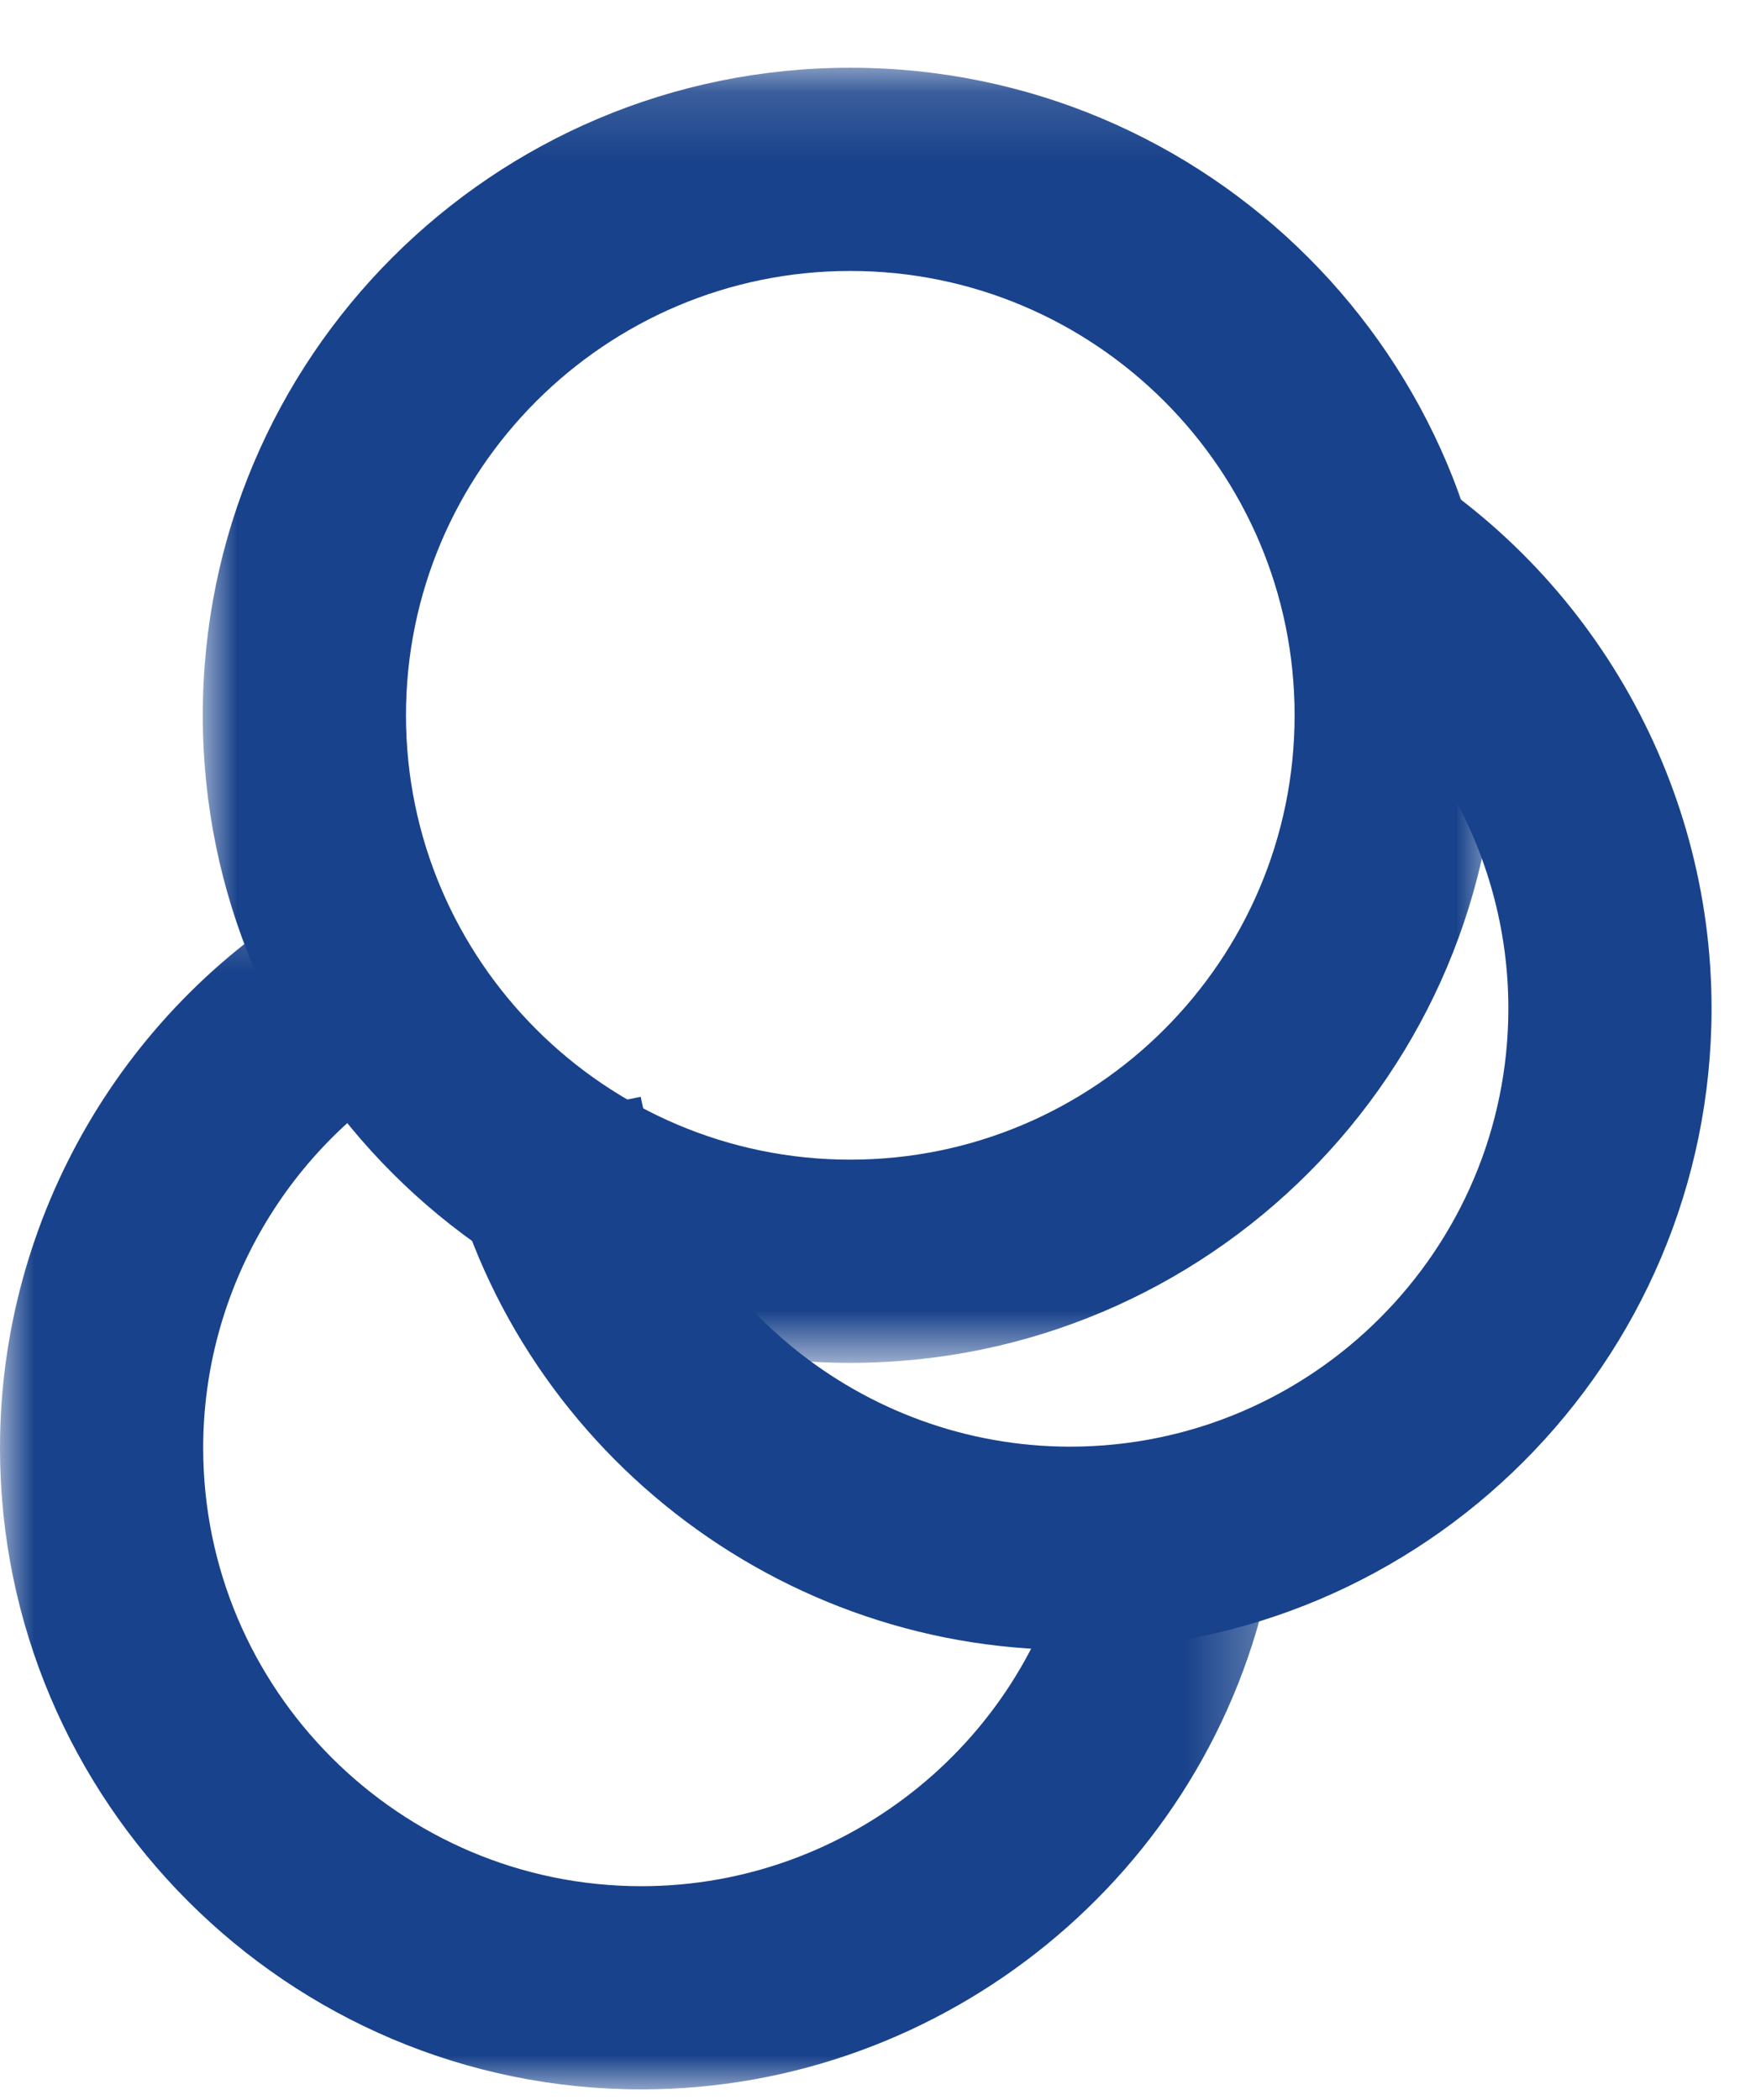
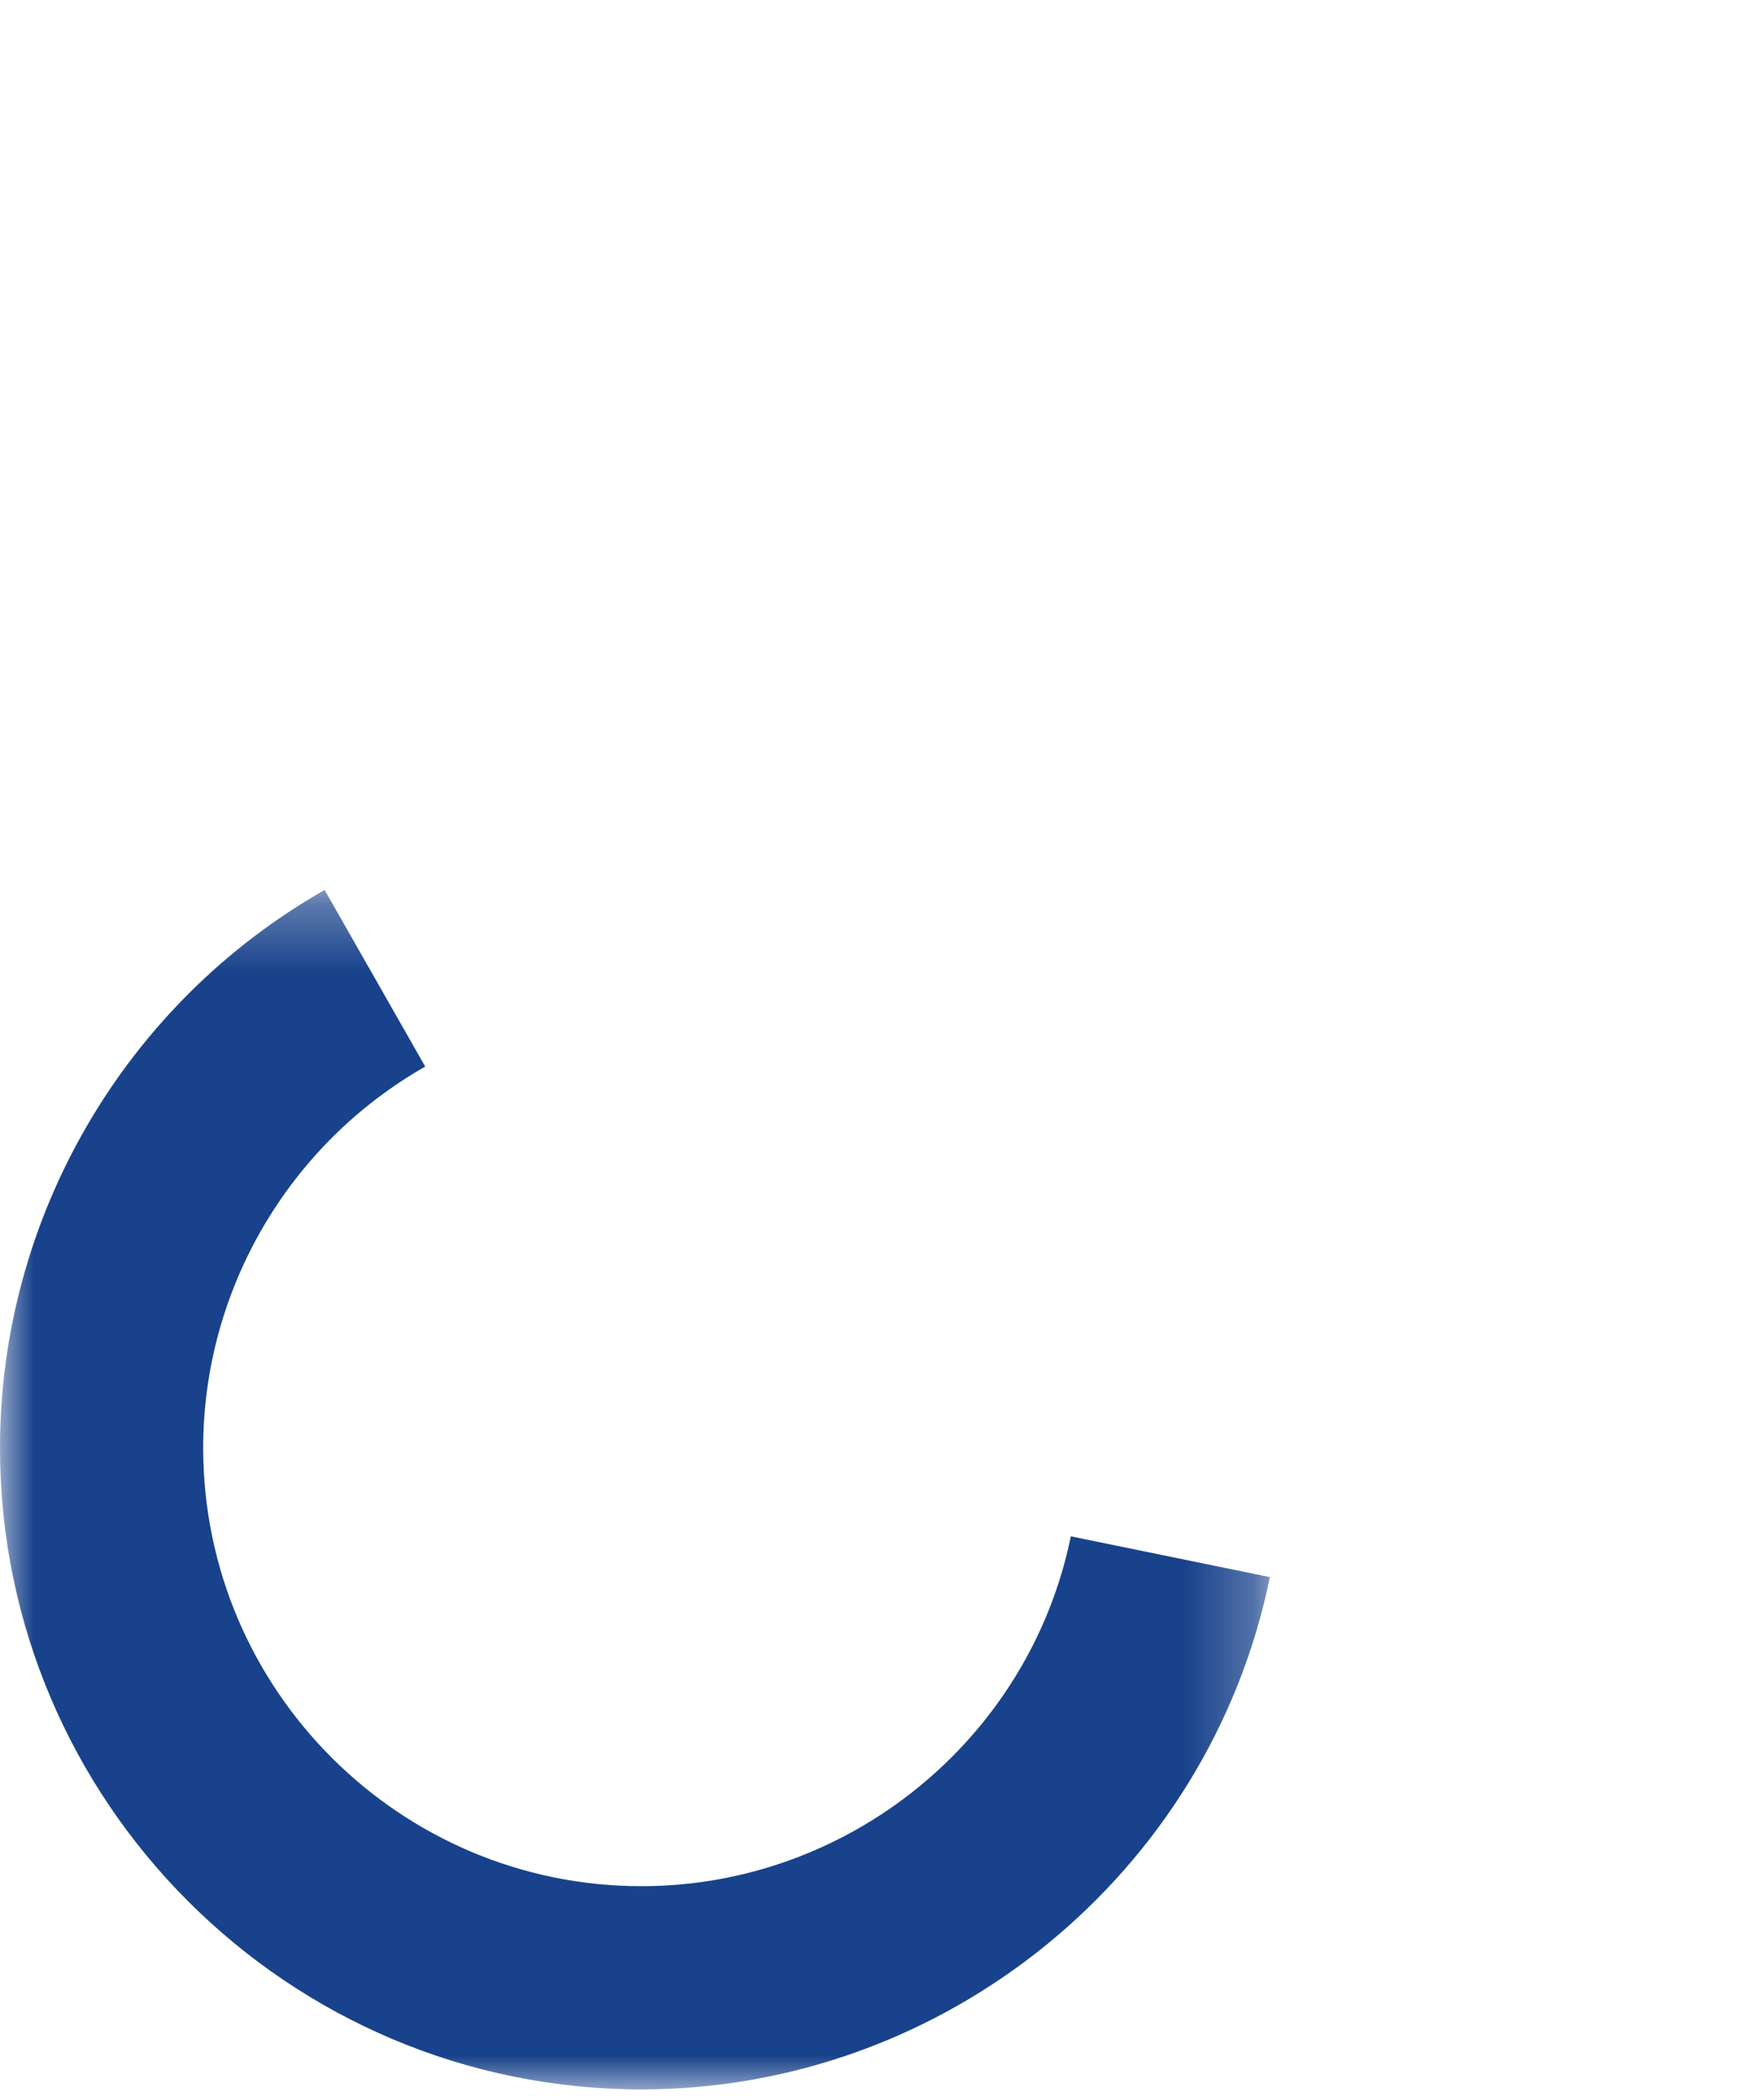
<svg xmlns="http://www.w3.org/2000/svg" xmlns:xlink="http://www.w3.org/1999/xlink" width="26px" height="31px" viewBox="0 0 26 31" version="1.1">
  <title>Icons/Linjeikon-blandselv-blå</title>
  <desc>Created with Sketch.</desc>
  <defs>
-     <polygon id="path-1" points="0.994 0.154 20.114 0.154 20.114 19.274 0.994 19.274" />
    <polygon id="path-3" points="0 0.293 0 18 9.374 18 18.749 18 18.749 0.293" />
  </defs>
  <g id="Symbols" stroke="none" stroke-width="1" fill="none" fill-rule="evenodd">
    <g id="Icons/Linjeikon-blandselv-blå">
      <g id="Page-1">
        <g id="Group-3" transform="translate(2, 0.846)">
          <mask id="mask-2" fill="white">
            <use xlink:href="#path-1" />
          </mask>
          <g id="Clip-2" />
-           <path d="M10.554,3.154 C14.171,3.154 17.114,6.097 17.114,9.714 C17.114,13.331 14.171,16.274 10.554,16.274 C6.937,16.274 3.994,13.331 3.994,9.714 C3.994,6.097 6.937,3.154 10.554,3.154 M10.554,0.154 C5.274,0.154 0.994,4.434 0.994,9.714 C0.994,14.994 5.274,19.274 10.554,19.274 C15.834,19.274 20.114,14.994 20.114,9.714 C20.114,4.434 15.834,0.154 10.554,0.154" id="Fill-1" fill="#18428B" mask="url(#mask-2)" />
+           <path d="M10.554,3.154 C14.171,3.154 17.114,6.097 17.114,9.714 C17.114,13.331 14.171,16.274 10.554,16.274 C6.937,16.274 3.994,13.331 3.994,9.714 C3.994,6.097 6.937,3.154 10.554,3.154 C5.274,0.154 0.994,4.434 0.994,9.714 C0.994,14.994 5.274,19.274 10.554,19.274 C15.834,19.274 20.114,14.994 20.114,9.714 C20.114,4.434 15.834,0.154 10.554,0.154" id="Fill-1" fill="#18428B" mask="url(#mask-2)" />
        </g>
-         <path d="M15.799,24.357 C11.32,24.357 7.416,21.176 6.52,16.794 L9.459,16.192 C10.071,19.185 12.737,21.357 15.799,21.357 C19.367,21.357 22.27,18.455 22.27,14.886 C22.27,12.564 21.014,10.408 18.992,9.257 L20.477,6.65 C23.433,8.332 25.27,11.488 25.27,14.886 C25.27,20.108 21.021,24.357 15.799,24.357" id="Fill-4" fill="#18428B" />
        <g id="Group-8" transform="translate(0, 12.846)">
          <mask id="mask-4" fill="white">
            <use xlink:href="#path-3" />
          </mask>
          <g id="Clip-7" />
          <path d="M9.471,18 C4.249,18 -0,13.751 -0,8.529 C-0,5.131 1.837,1.975 4.793,0.293 L6.278,2.9 C4.256,4.051 3,6.207 3,8.529 C3,12.098 5.903,15 9.471,15 C12.532,15 15.198,12.828 15.81,9.835 L18.749,10.437 C17.853,14.819 13.95,18 9.471,18" id="Fill-6" fill="#18428B" mask="url(#mask-4)" />
        </g>
      </g>
    </g>
  </g>
</svg>